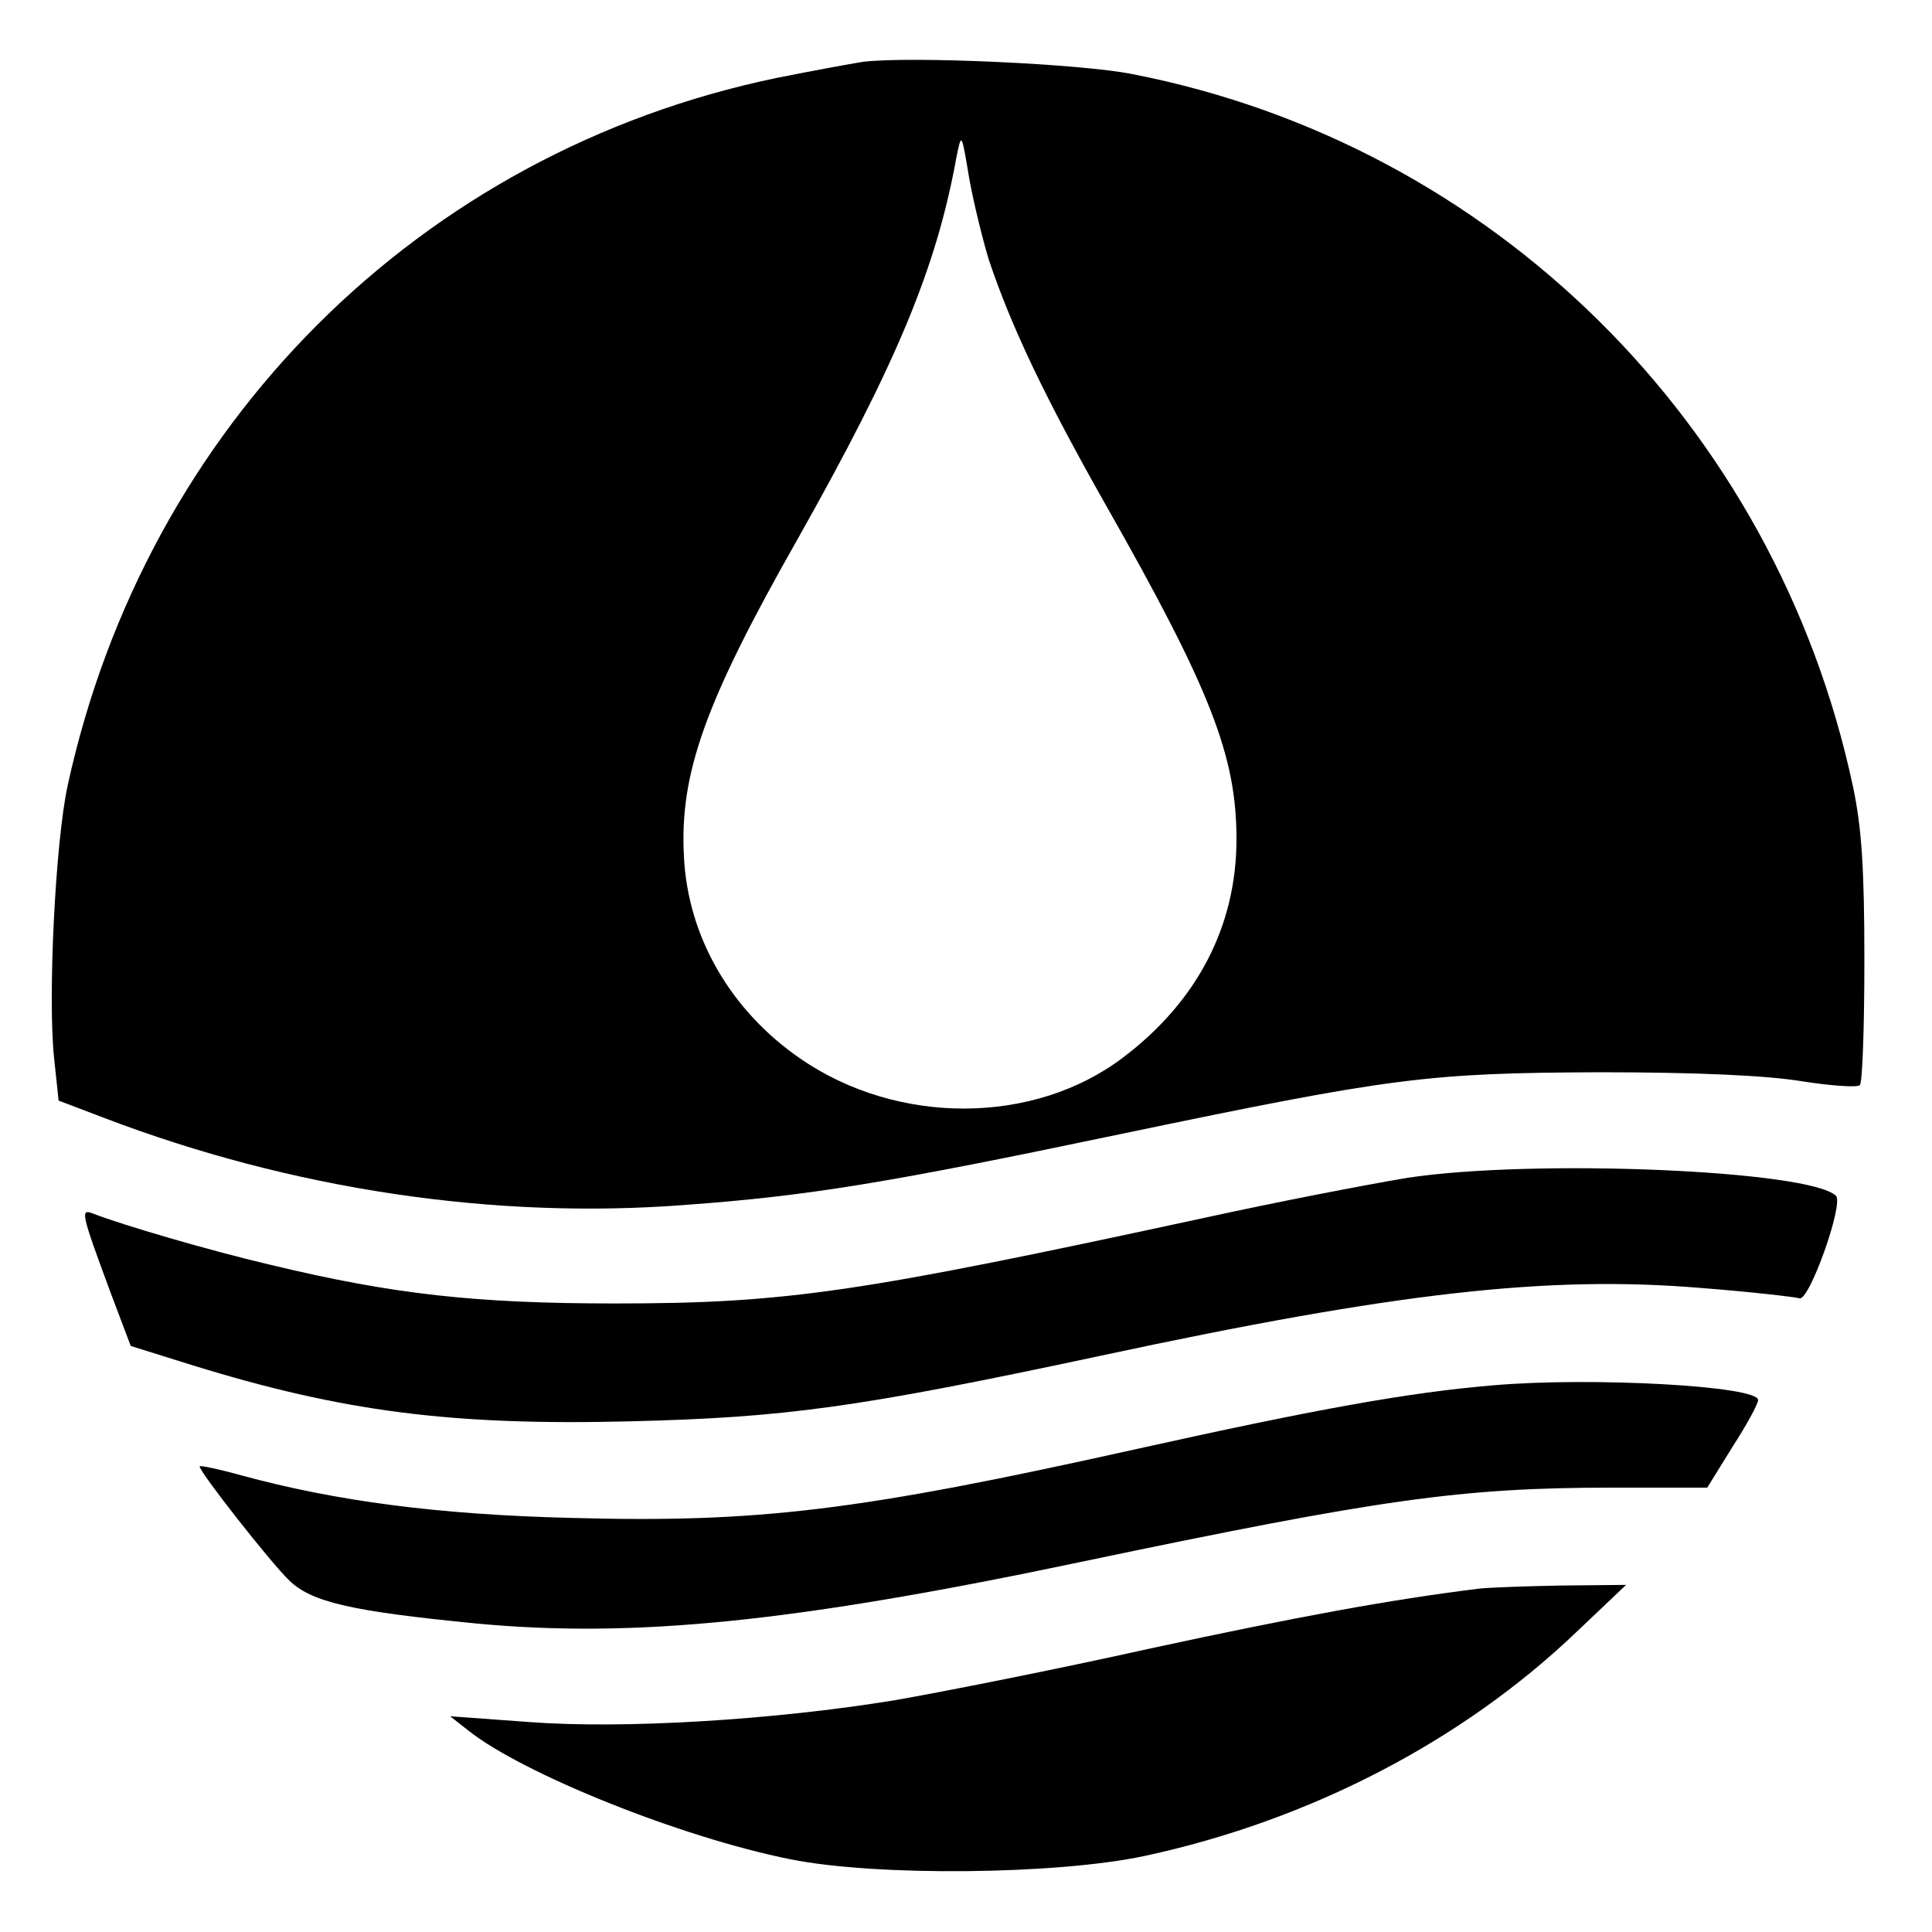
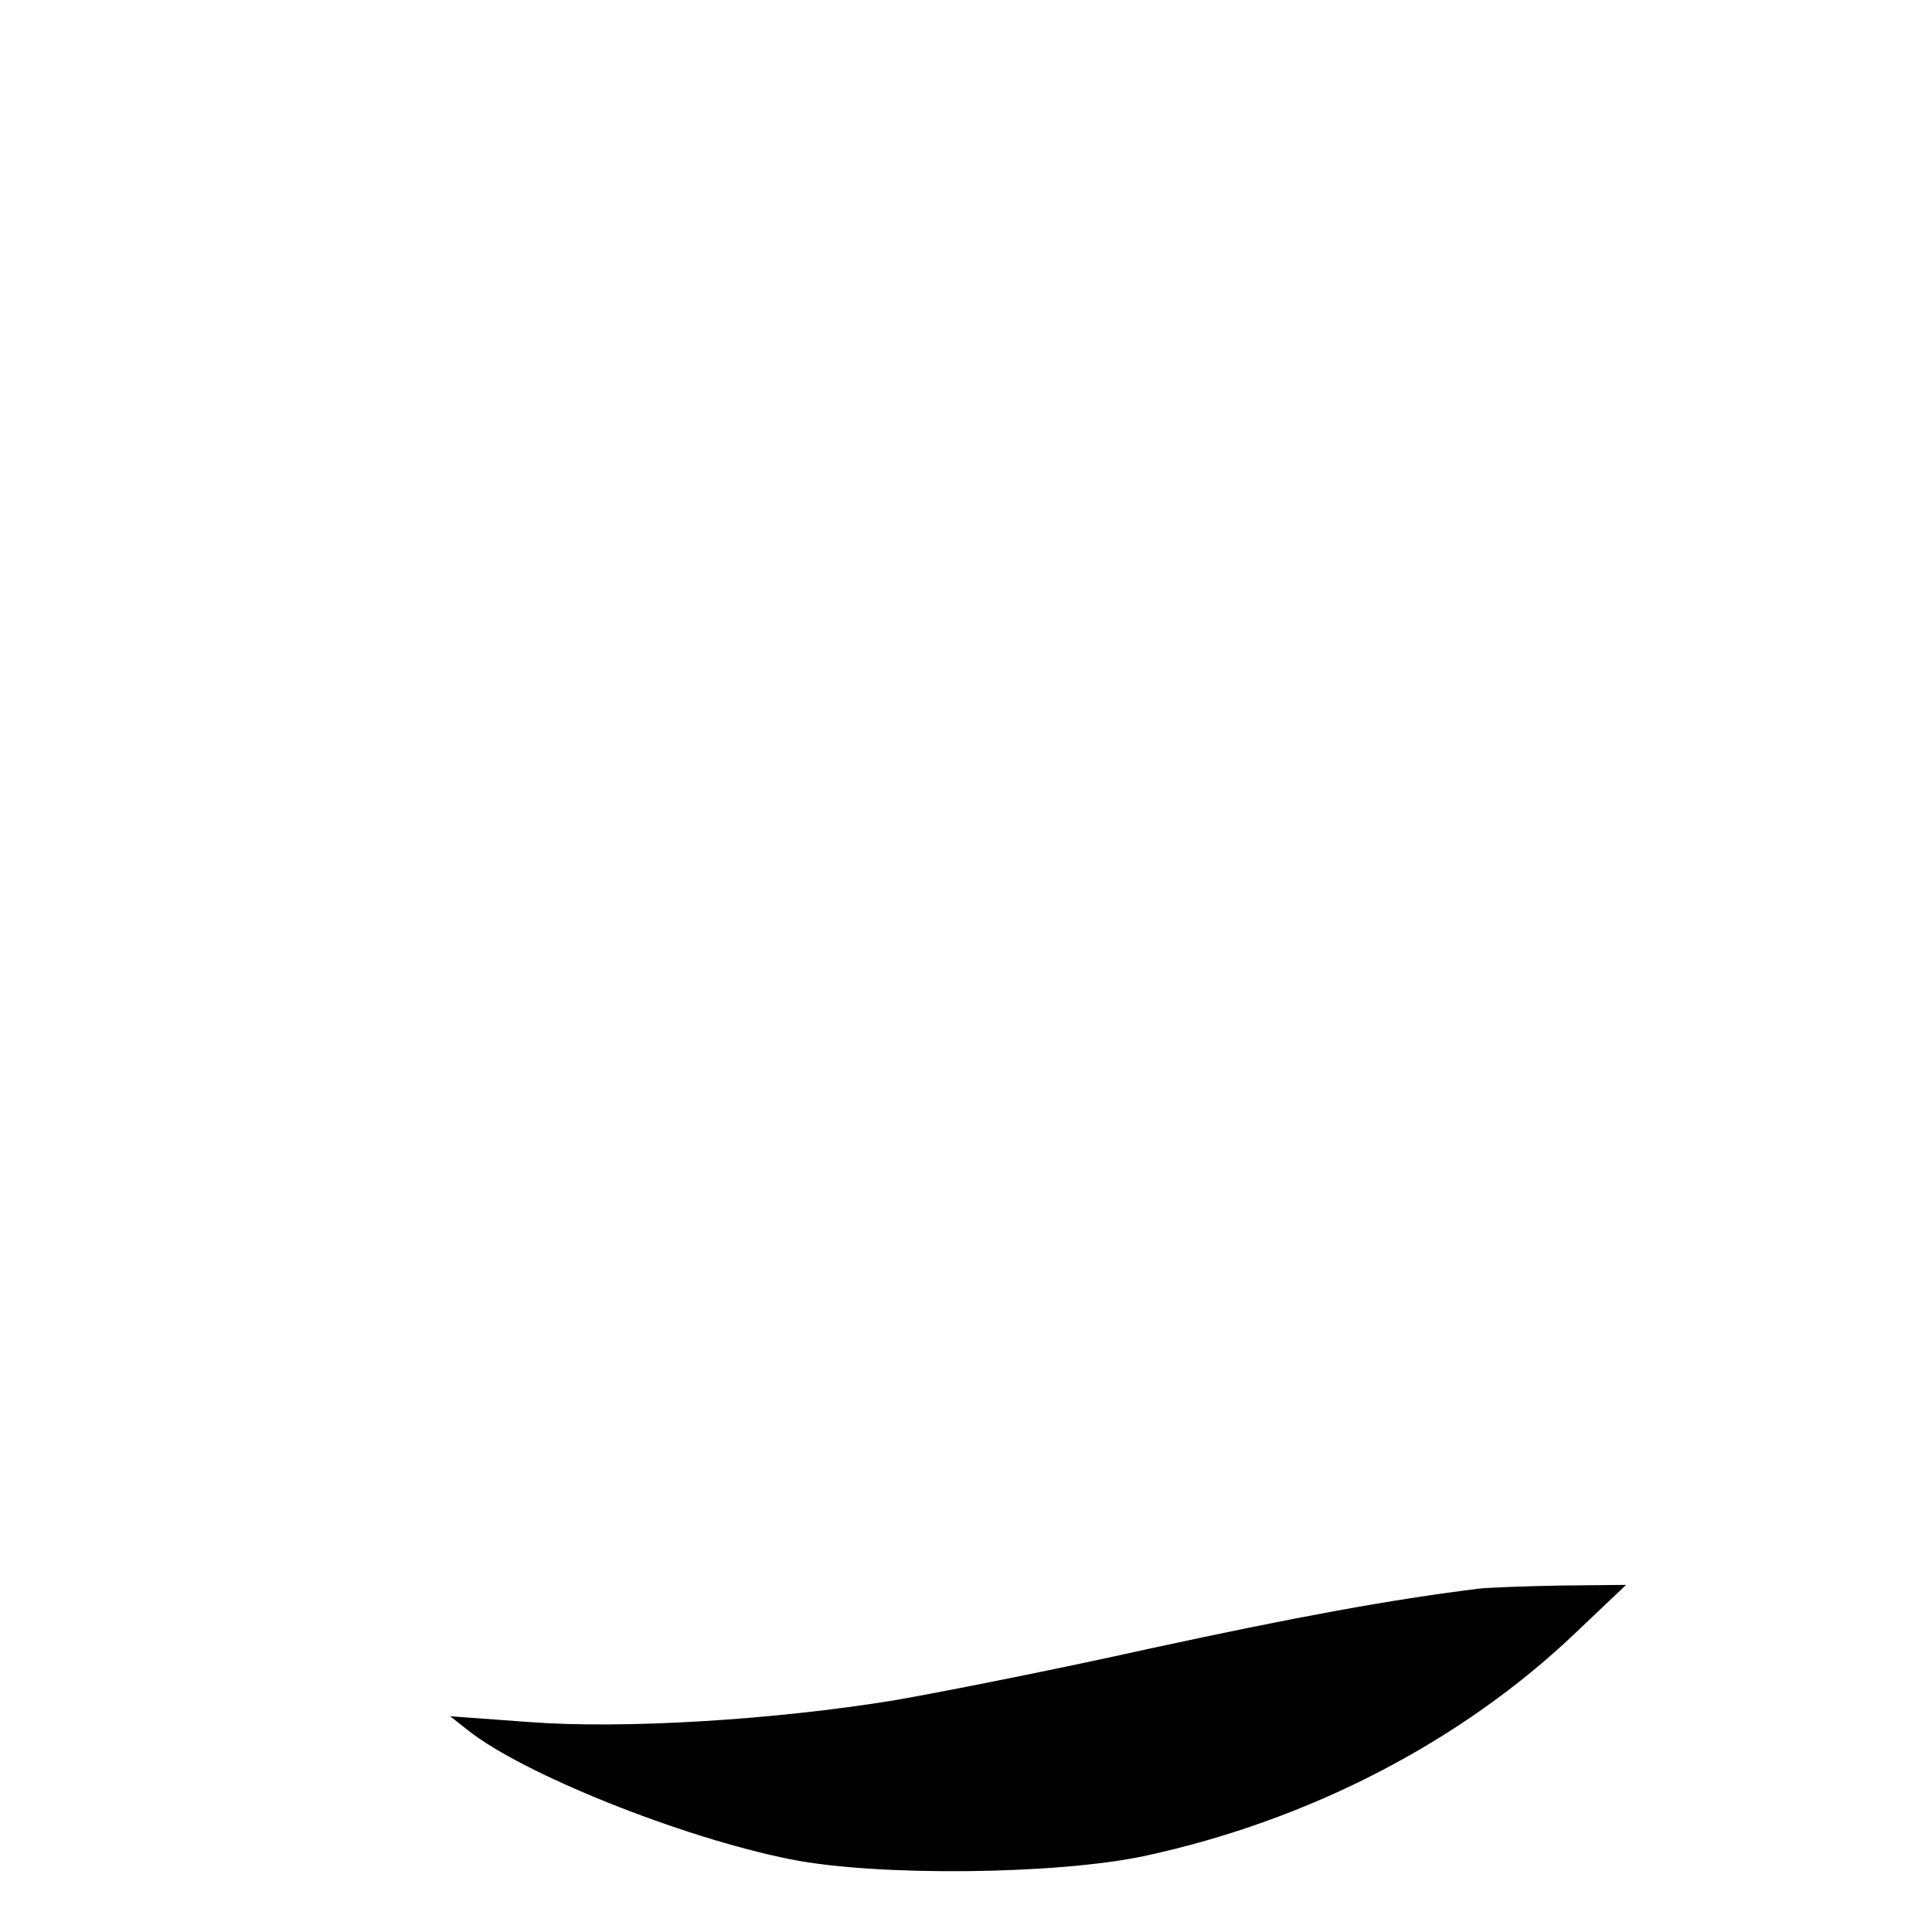
<svg xmlns="http://www.w3.org/2000/svg" version="1.0" width="300pt" height="300pt" viewBox="0 0 300 300" preserveAspectRatio="xMidYMid meet">
  <g transform="translate(0,300) scale(0.1,-0.1)" fill="#000000" stroke="none">
-     <path d="M1340 2904 c-19 -3 -79 -14 -134 -25 -554 -115 -979 -539 -1101 -1099 -19 -88 -31 -328 -21 -423 l7 -66 71 -27 c291 -111 605 -158 902 -135 193 14 318 35 676 110 422 88 477 95 745 96 150 0 259 -5 313 -14 45 -7 86 -10 90 -6 4 4 7 91 7 193 0 142 -4 207 -18 272 -120 561 -559 996 -1119 1105 -80 16 -345 28 -418 19z m195 -306 c35 -105 88 -216 182 -382 163 -287 203 -390 203 -519 0 -135 -61 -252 -176 -339 -138 -105 -350 -106 -501 -2 -109 75 -175 190 -181 314 -7 129 33 240 176 492 154 273 216 422 247 593 8 40 8 40 20 -32 7 -39 21 -95 30 -125z" />
-     <path d="M2185 1171 c-66 -11 -205 -38 -310 -61 -541 -117 -652 -134 -920 -134 -216 0 -344 14 -535 60 -98 23 -230 62 -274 79 -22 9 -21 4 26 -123 l31 -82 96 -30 c233 -72 403 -94 681 -87 240 6 351 21 730 102 457 98 694 125 932 105 77 -6 146 -14 152 -16 15 -6 69 146 57 159 -40 40 -470 58 -666 28z" />
-     <path d="M2320 849 c-132 -11 -276 -37 -555 -99 -431 -96 -587 -115 -878 -107 -206 5 -365 26 -512 66 -36 10 -65 16 -65 14 0 -9 110 -149 139 -177 35 -34 97 -48 291 -67 245 -23 494 2 940 96 463 97 589 115 823 115 l148 0 39 63 c22 34 40 67 40 73 0 22 -258 36 -410 23z" />
    <path d="M2295 533 c-136 -17 -279 -43 -510 -93 -148 -33 -326 -68 -395 -80 -189 -31 -423 -45 -568 -34 l-123 9 28 -22 c84 -67 330 -166 500 -200 134 -27 414 -24 550 5 256 55 493 178 670 347 l78 74 -100 -1 c-55 -1 -113 -3 -130 -5z" />
  </g>
</svg>